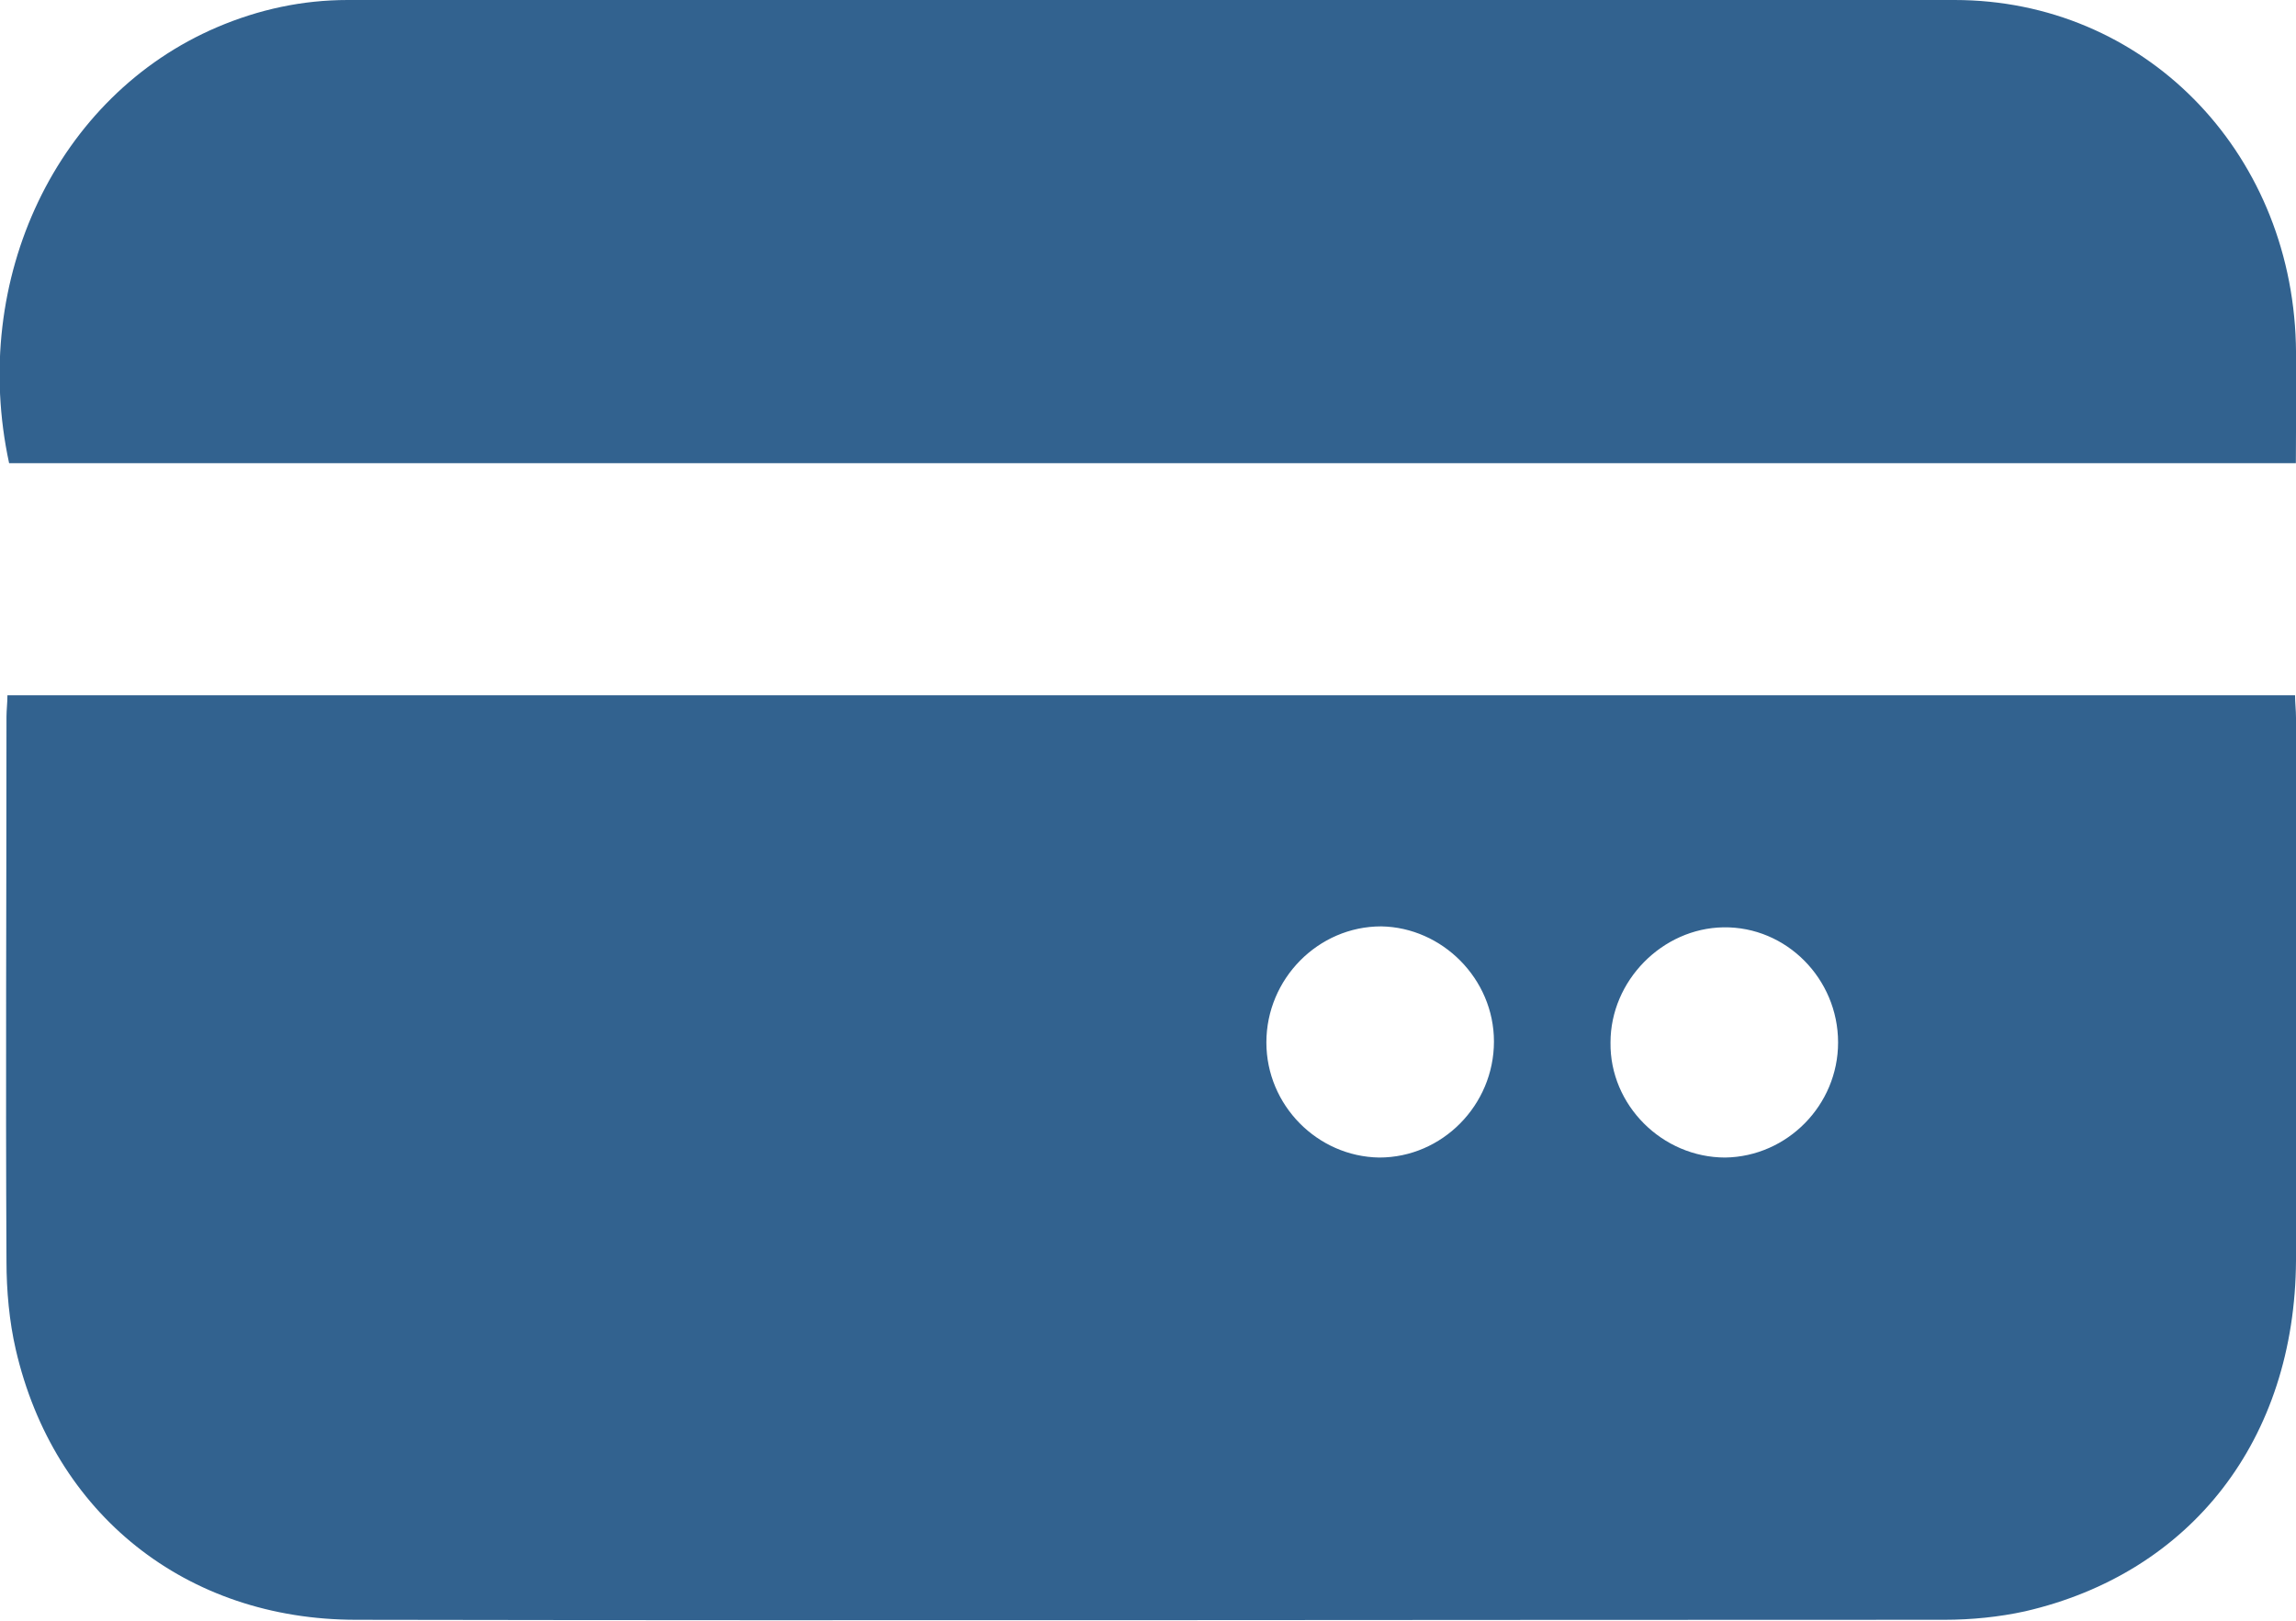
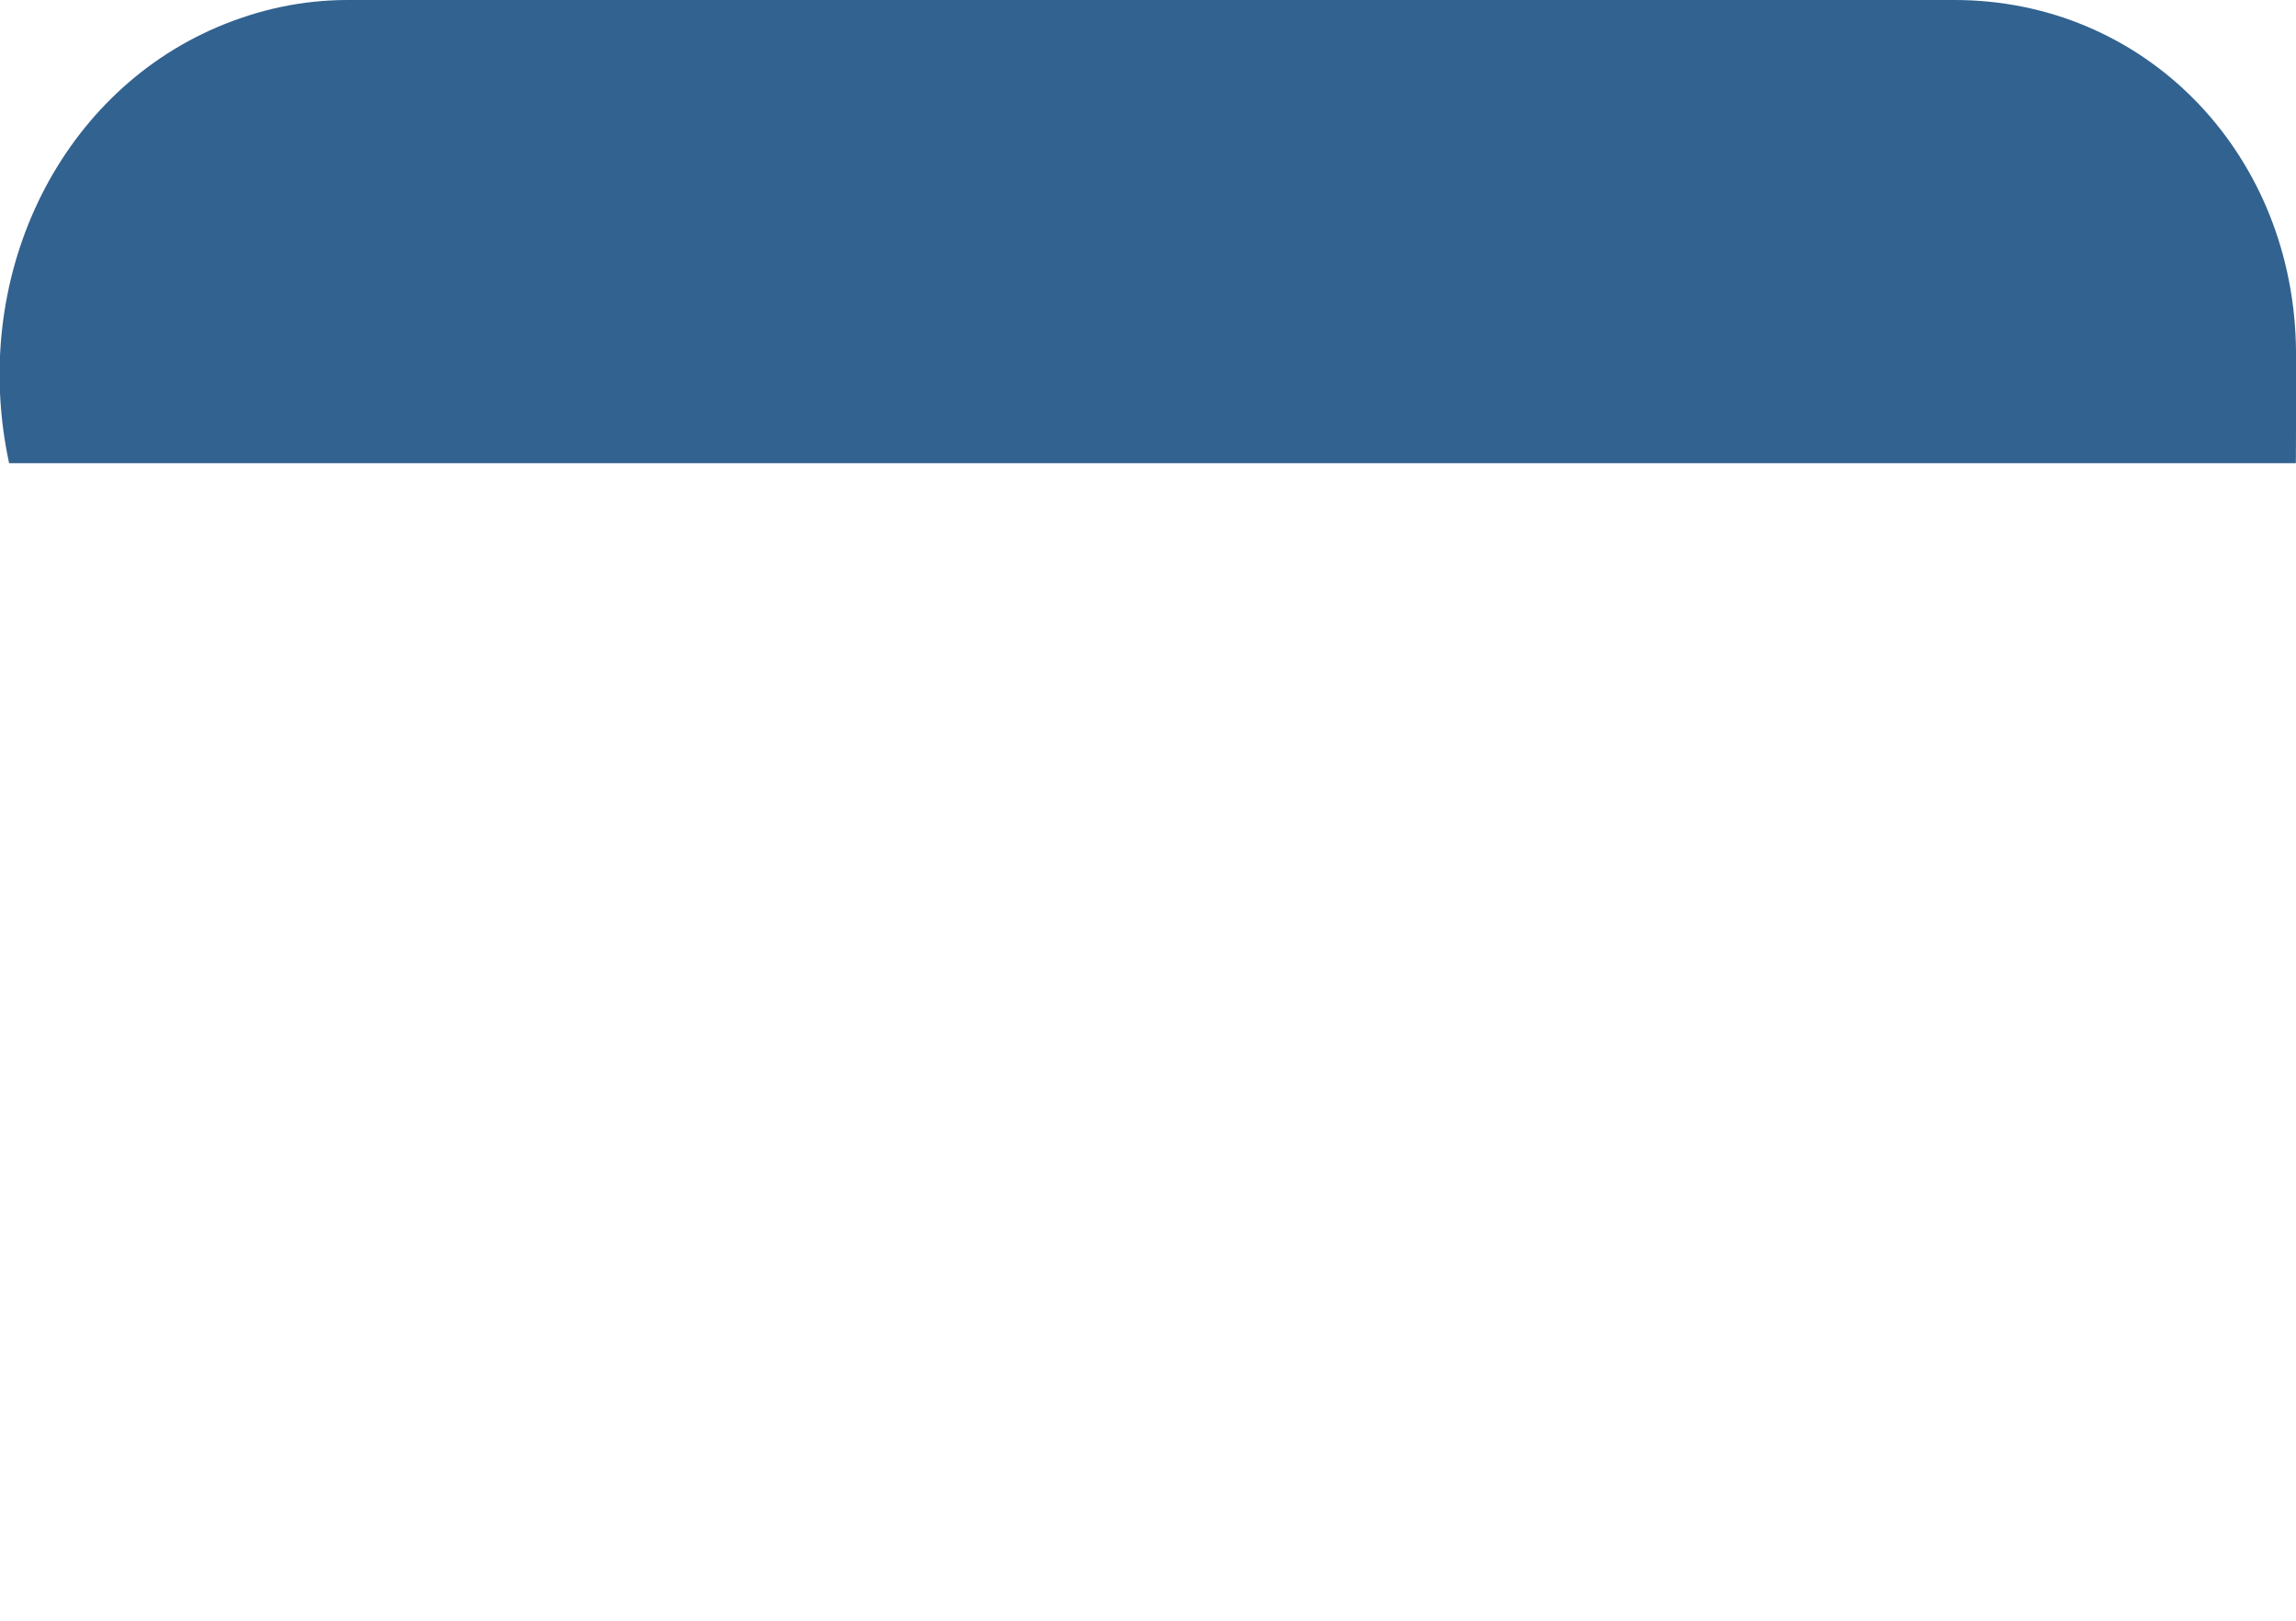
<svg xmlns="http://www.w3.org/2000/svg" width="34" height="24" viewBox="0 0 34 24" fill="none">
-   <path d="M0.11 10.296C11.397 10.296 22.671 10.296 33.986 10.296C33.986 10.406 34 10.517 34 10.628C34 13.303 34.014 15.991 34 18.665C33.986 21.312 32.452 23.293 29.986 23.861C29.603 23.945 29.192 23.986 28.795 23.986C20.959 23.986 13.11 24 5.274 23.986C2.753 23.986 0.795 22.42 0.233 19.982C0.137 19.566 0.096 19.109 0.096 18.679C0.082 15.991 0.096 13.303 0.096 10.614C0.096 10.517 0.11 10.406 0.11 10.296ZM25.548 17.141C26.466 17.127 27.219 16.365 27.219 15.437C27.219 14.494 26.452 13.718 25.521 13.732C24.616 13.746 23.849 14.522 23.849 15.437C23.836 16.365 24.616 17.141 25.548 17.141ZM18.753 15.437C18.753 16.365 19.507 17.127 20.425 17.141C21.356 17.141 22.123 16.365 22.123 15.423C22.123 14.494 21.356 13.732 20.452 13.718C19.521 13.718 18.753 14.494 18.753 15.437Z" fill="#32628F" />
  <path d="M33.998 6.859C22.683 6.859 11.409 6.859 0.135 6.859C-0.454 4.129 0.847 1.413 3.217 0.402C3.834 0.139 4.478 0 5.149 0C13.08 0 21.012 0 28.943 0C31.738 0 33.916 2.217 33.998 5.085C34.012 5.667 33.998 6.263 33.998 6.859Z" fill="#32628F" />
</svg>